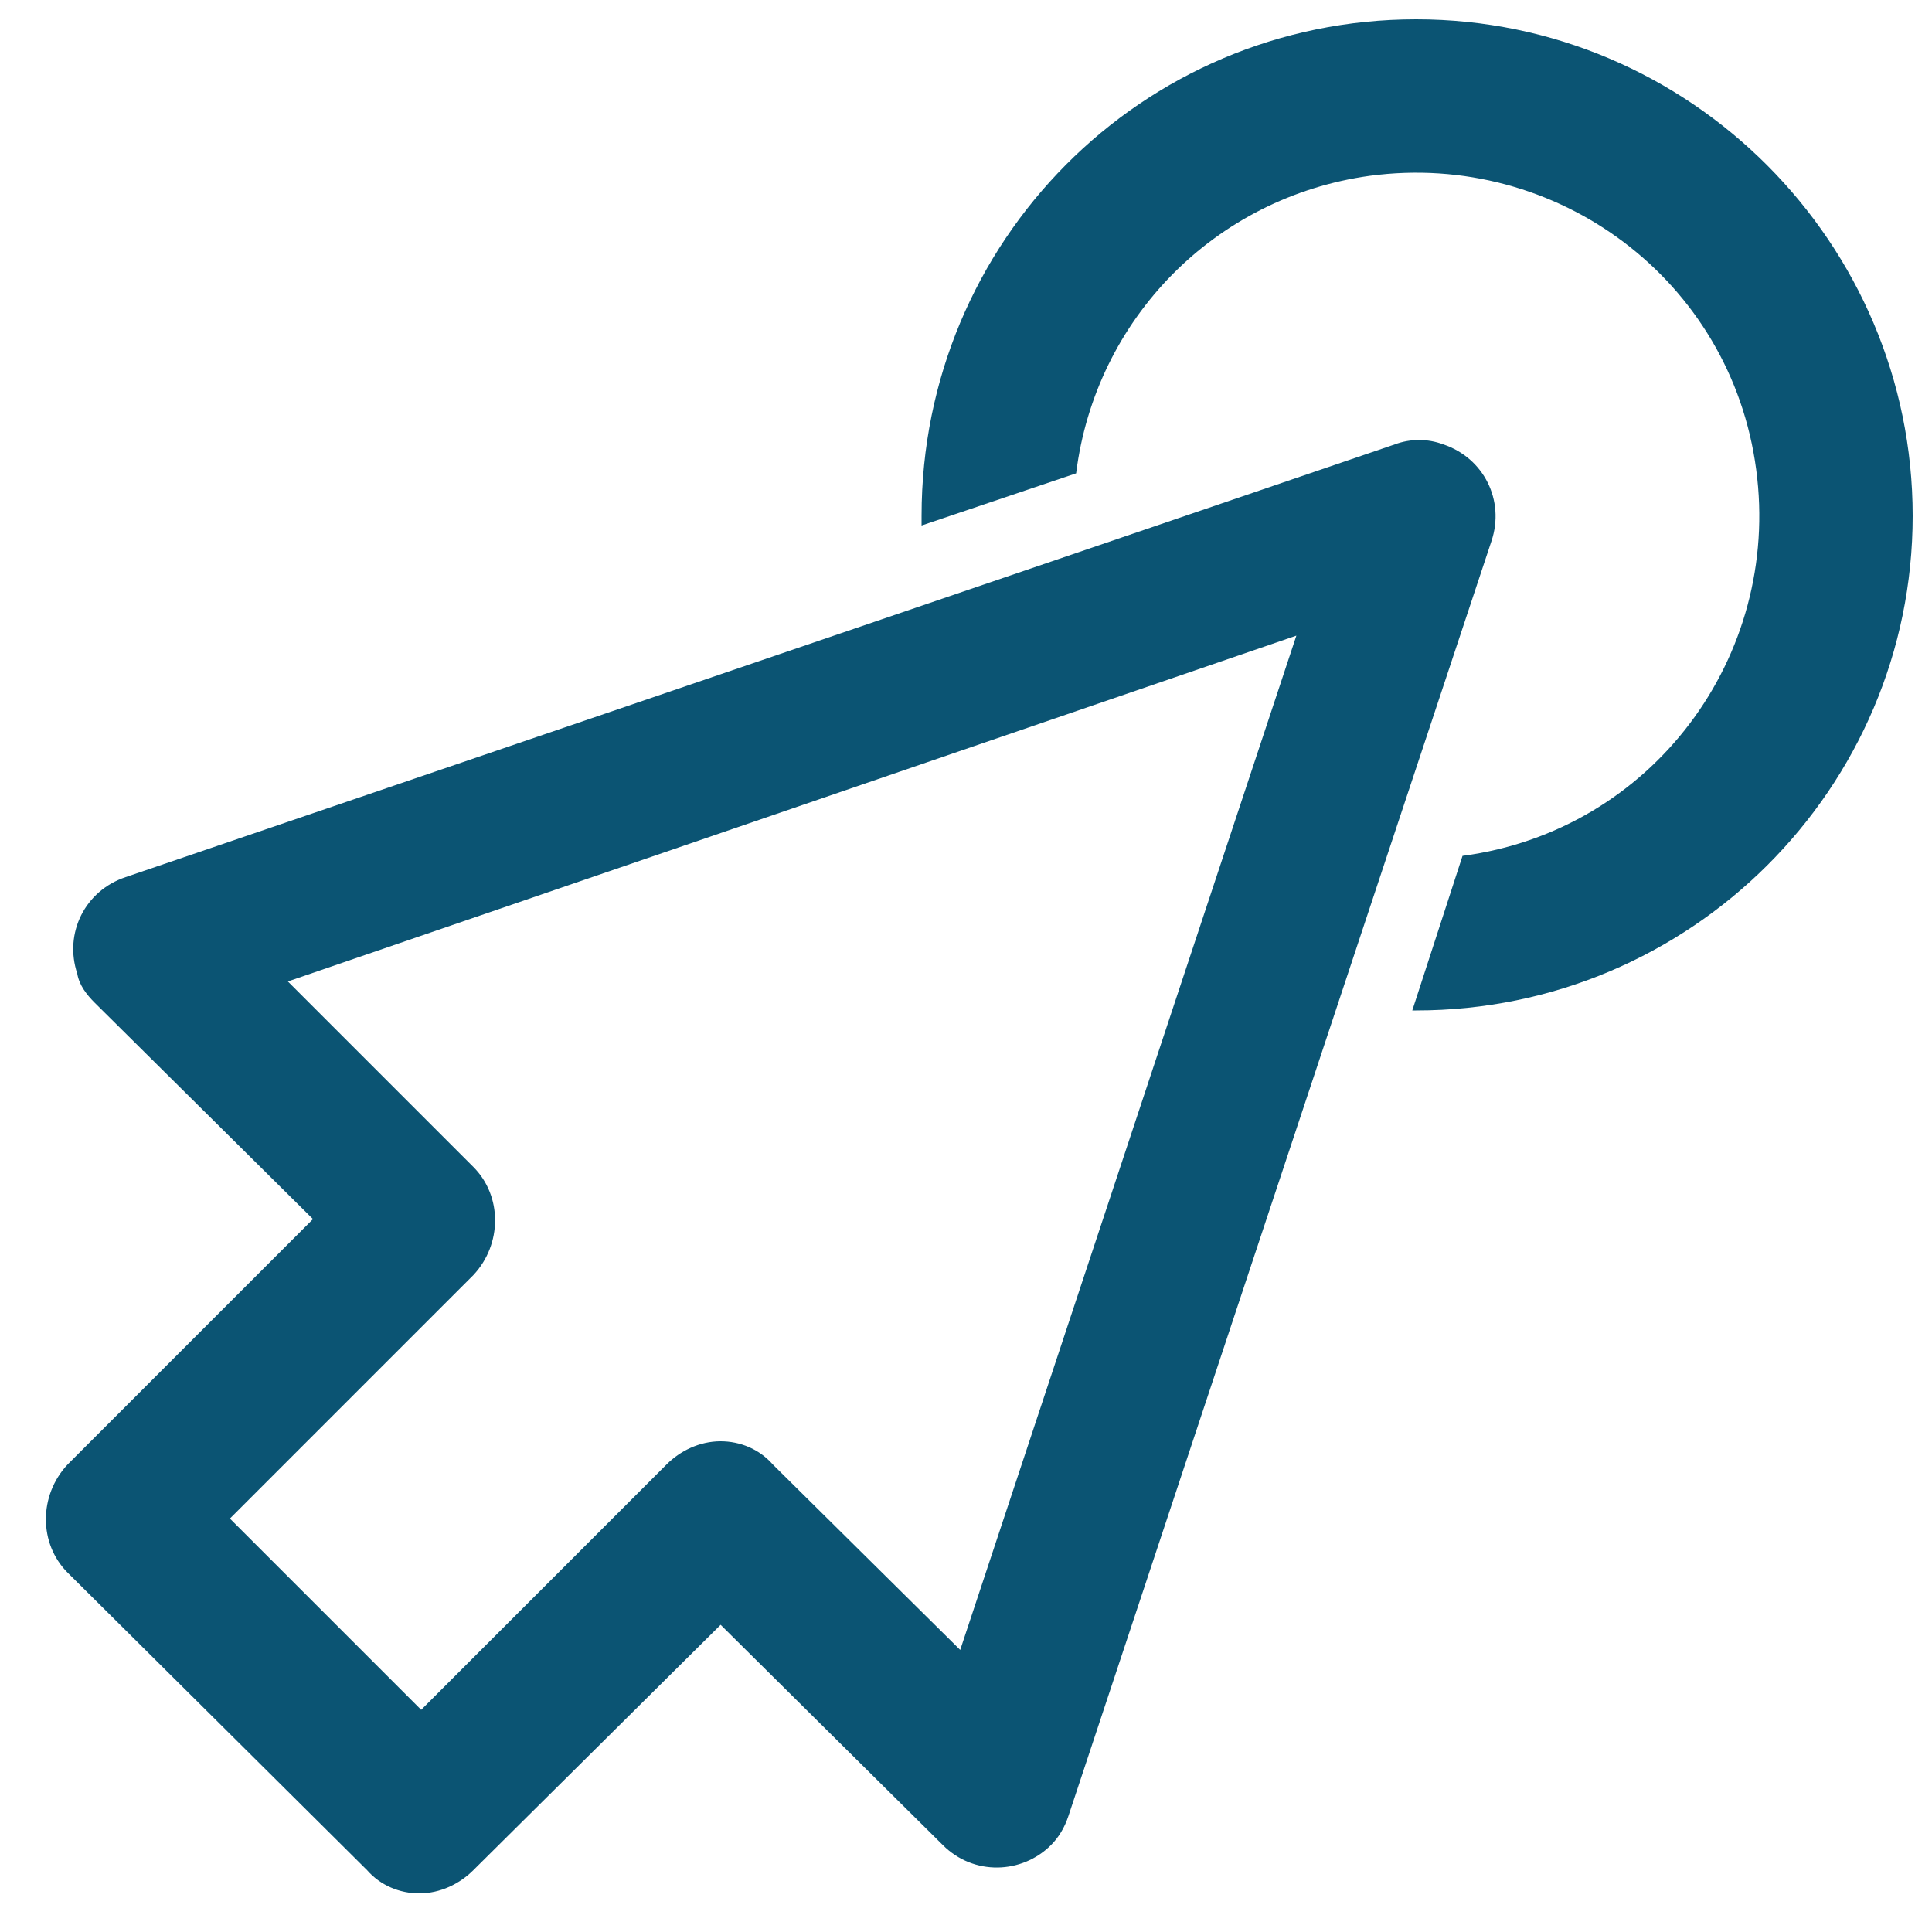
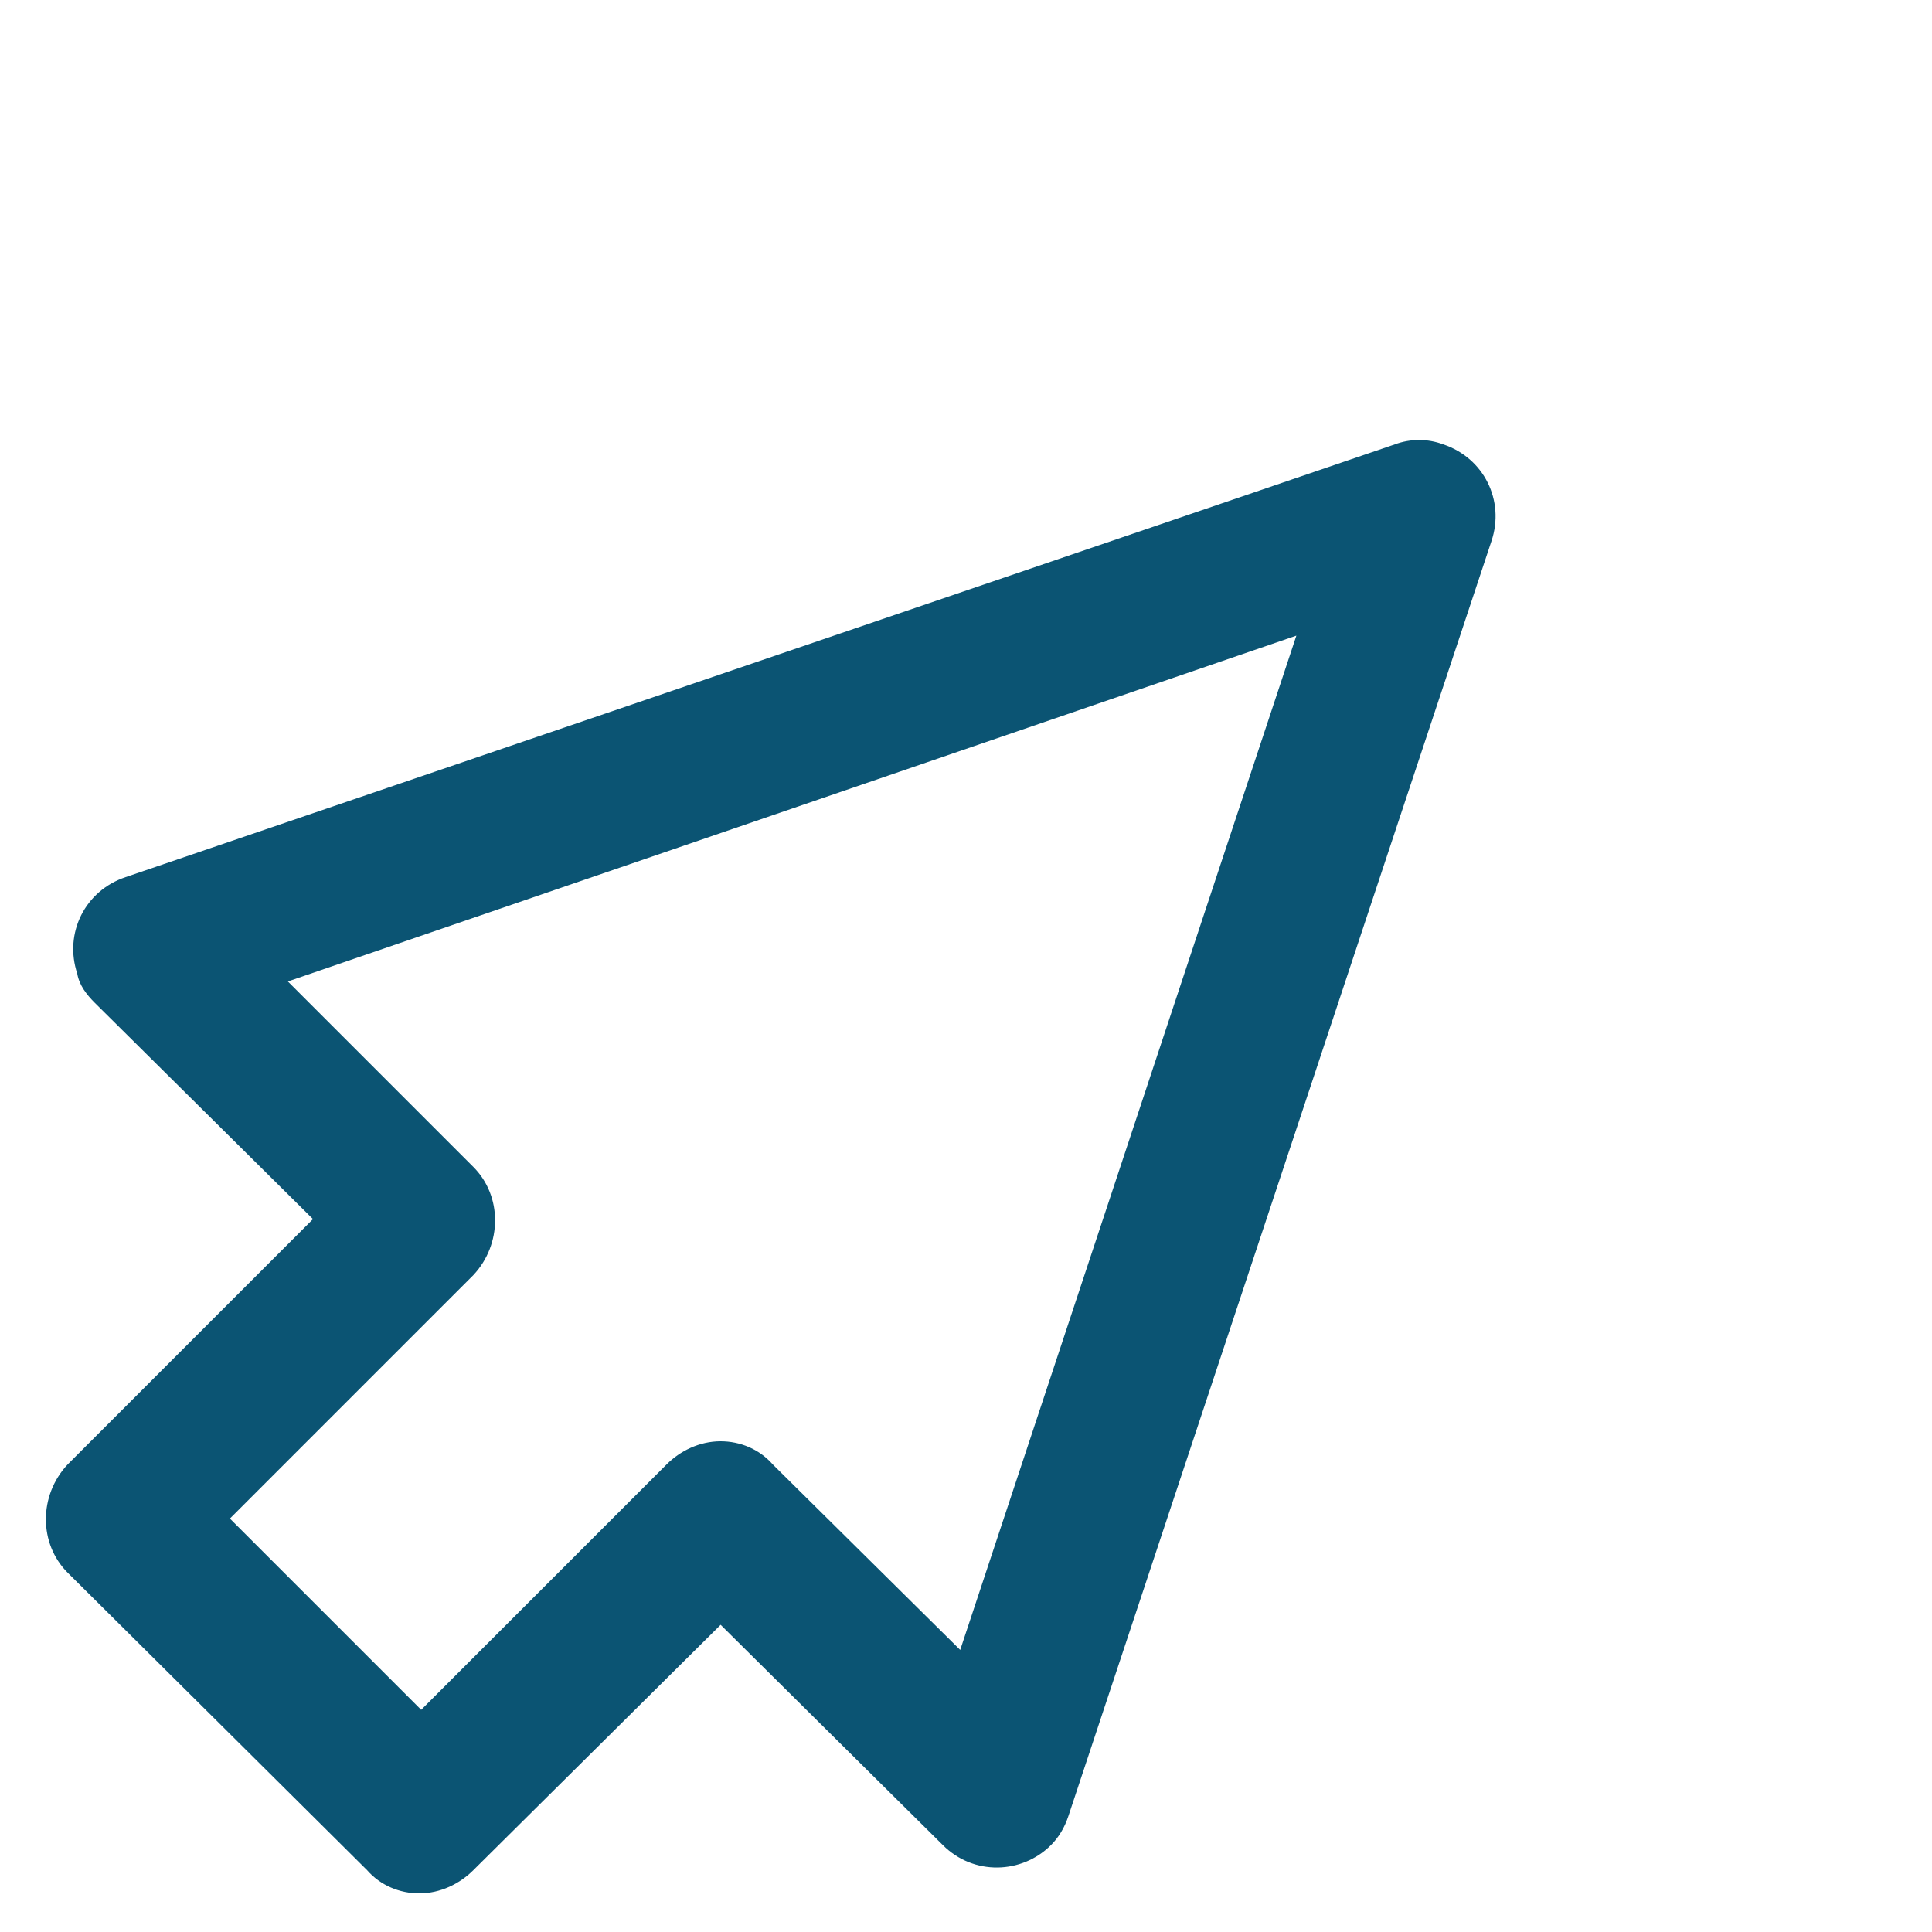
<svg xmlns="http://www.w3.org/2000/svg" version="1.1" id="Calque_1" x="0px" y="0px" viewBox="0 0 100 100" style="enable-background:new 0 0 100 100;" xml:space="preserve">
  <style type="text/css">
	.st0{fill:#0B5473;}
</style>
  <path class="st0" d="M19,96.8L3.5,81.4c0,0,0,0,0,0c-1.5-1.5-1.5-4,0-5.6l12.7-12.7L4.9,51.9c-0.4-0.4-0.8-0.9-0.9-1.5  c-0.7-2.1,0.4-4.3,2.5-5l65.7-22.4c0.8-0.3,1.7-0.3,2.5,0c2.1,0.7,3.2,2.9,2.5,5l-21.9,66c-0.2,0.6-0.5,1.1-0.9,1.5  c-1.5,1.5-4,1.6-5.6,0L37.3,84.1L24.5,96.8c-0.7,0.7-1.7,1.2-2.8,1.2C20.7,98,19.7,97.6,19,96.8z M40,75.8l9.7,9.6l17.4-52.5  L14.9,50.8l9.6,9.6c0,0,0,0,0,0c1.5,1.5,1.5,4,0,5.6L11.9,78.6l9.9,9.9l12.7-12.7c0.7-0.7,1.7-1.2,2.8-1.2  C38.3,74.6,39.3,75,40,75.8z" />
-   <path class="st0" d="M73.1,52.3h0.2C87.5,52.3,99,40.8,99,26.7S87.5,1,73.3,1S47.7,12.5,47.7,26.7c0,0.2,0,0.3,0,0.5l8-2.7  c1-8,7.2-14.3,15.2-15.4c9.7-1.3,18.7,5.4,20,15.2c1.3,9.7-5.4,18.7-15.2,20L73.1,52.3z" />
</svg>